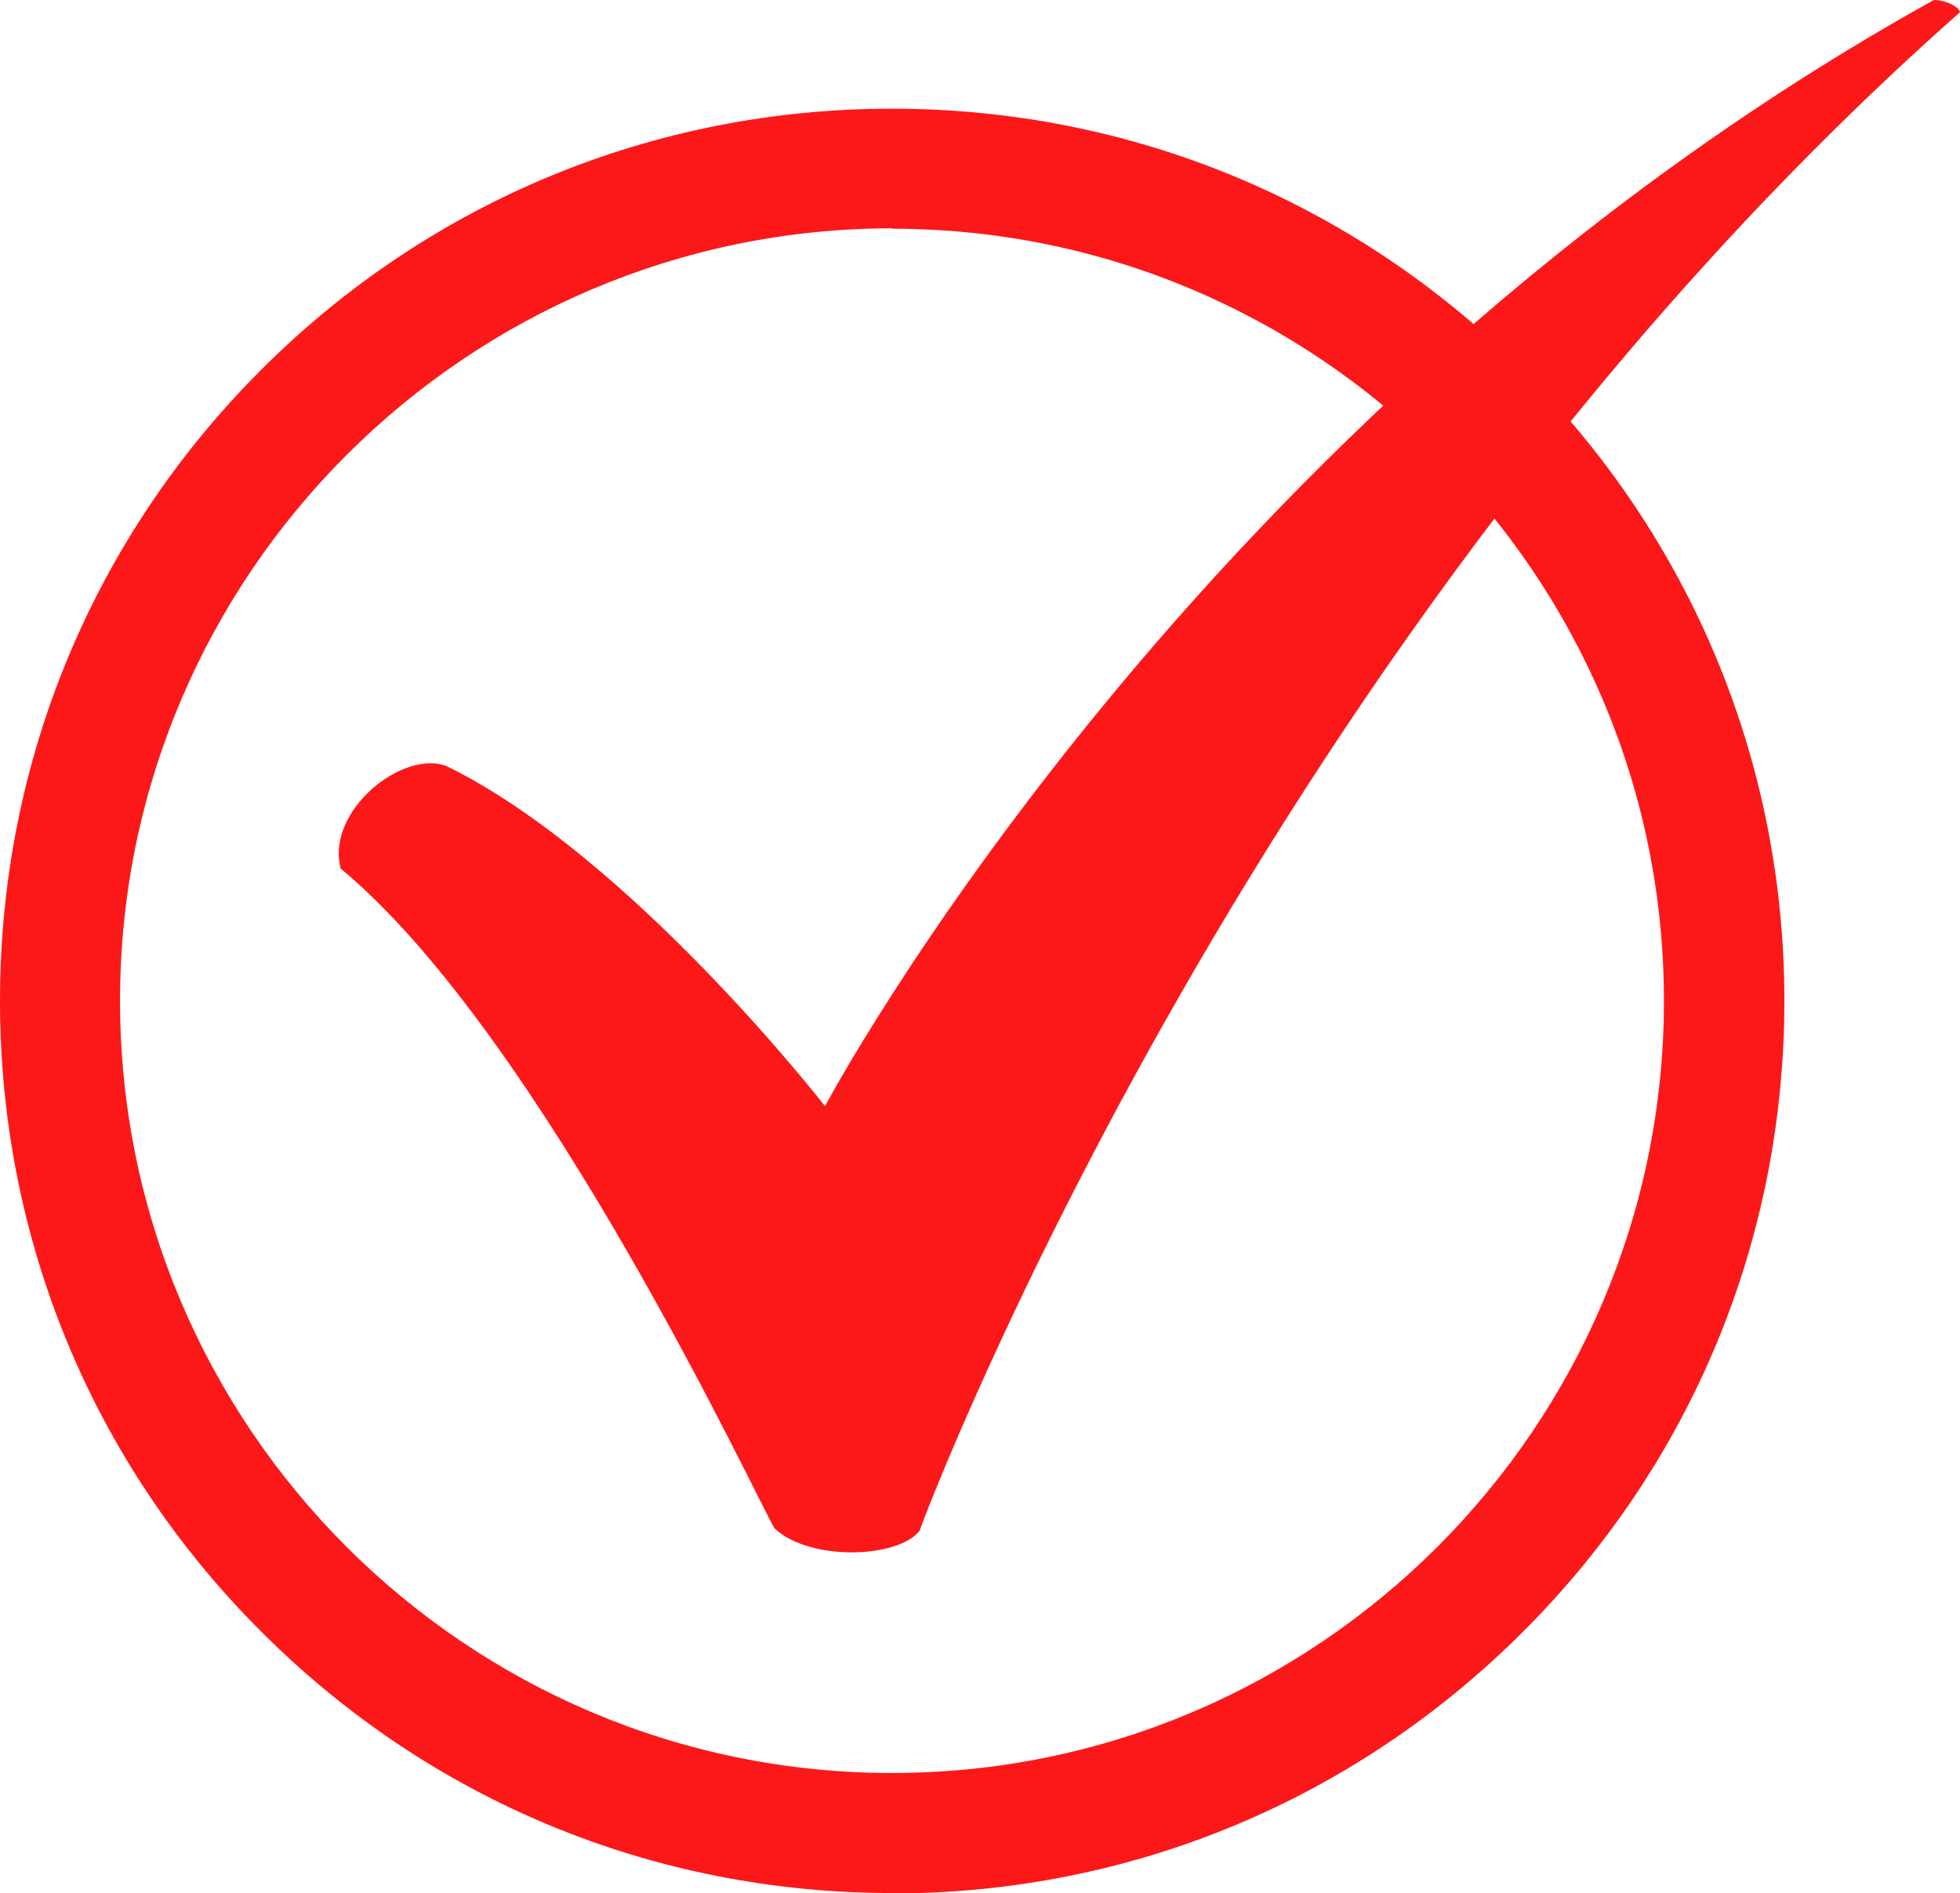
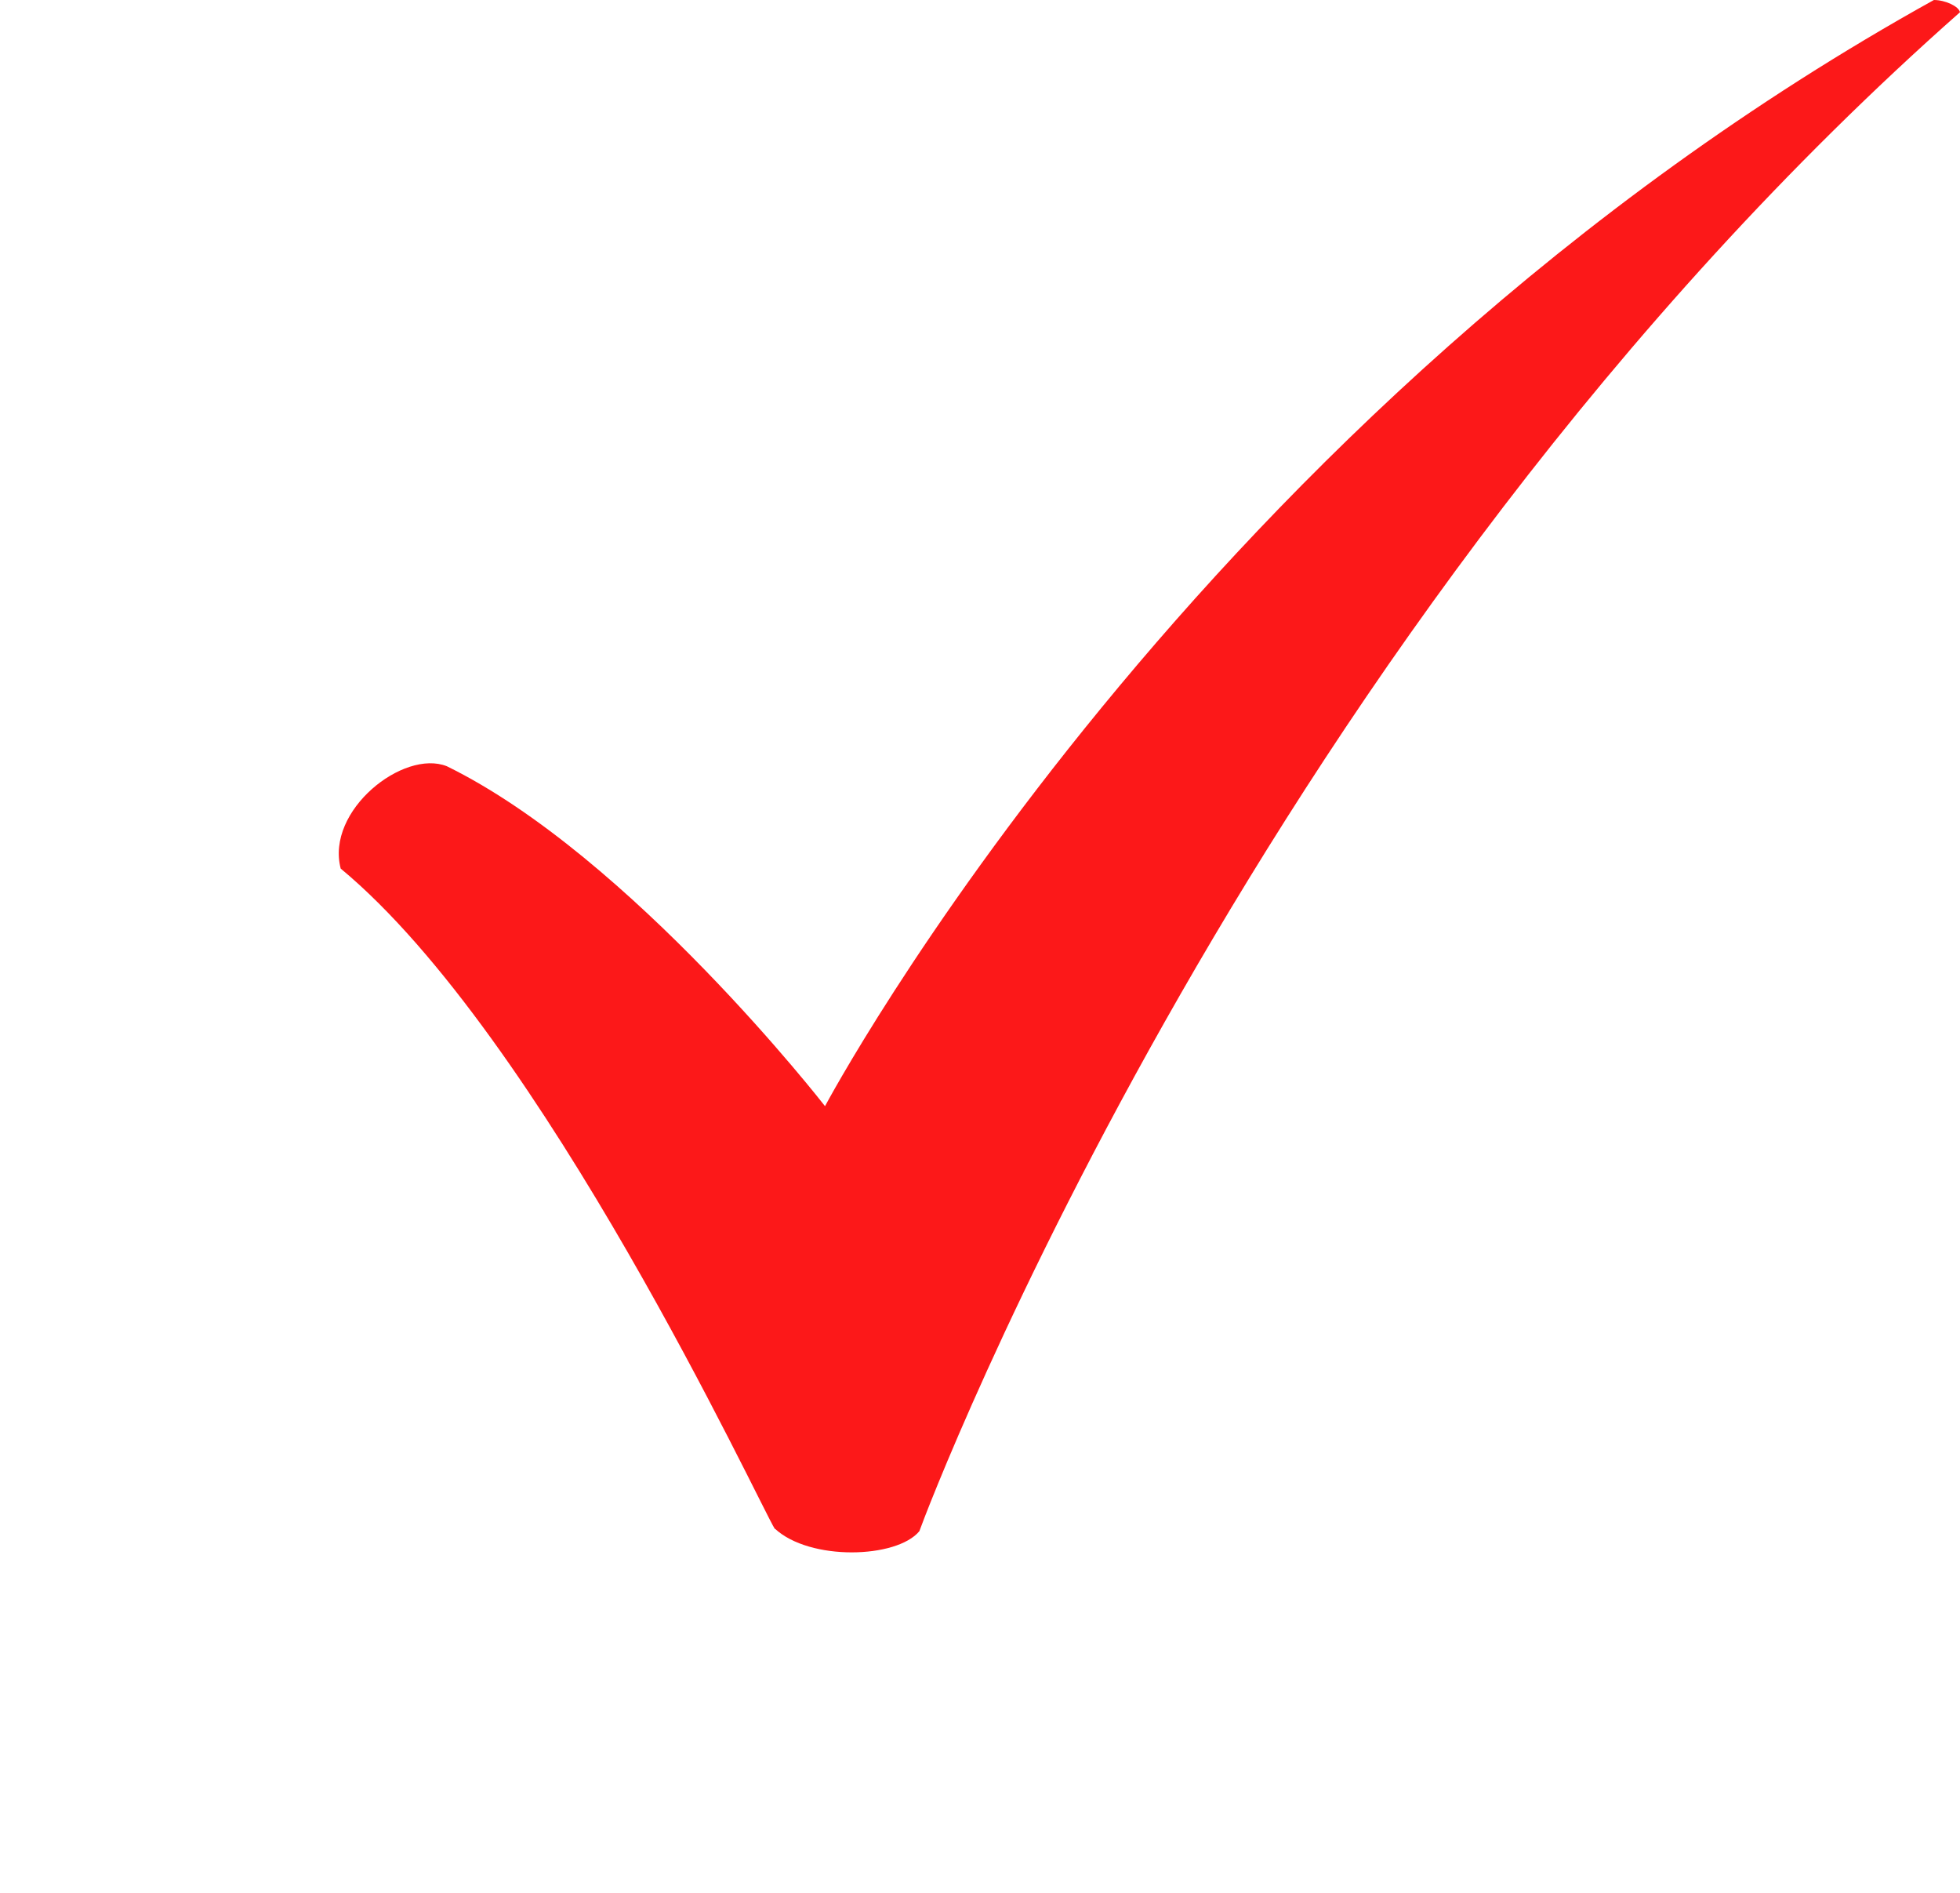
<svg xmlns="http://www.w3.org/2000/svg" id="Camada_1" viewBox="0 0 46.54 44.94">
  <defs>
    <style>.cls-1{fill:#fc1819;stroke-width:0px;}</style>
  </defs>
-   <path class="cls-1" d="m21.18,44.94c-5.66,0-10.98-2.2-14.98-6.21C2.2,34.74,0,29.42,0,23.76s2.2-10.98,6.2-14.98c4-4,9.32-6.2,14.98-6.2s10.98,2.2,14.98,6.2,6.21,9.32,6.21,14.98-2.2,10.98-6.21,14.98c-4,4-9.32,6.21-14.98,6.21Zm0-39.52C11.08,5.43,2.85,13.65,2.85,23.76s8.22,18.33,18.33,18.33,18.33-8.22,18.33-18.33S31.29,5.43,21.18,5.43Z" />
  <path class="cls-1" d="m18.4,36.3c-.38-.61-5.51-11.7-10.31-15.68-.36-1.38,1.49-2.84,2.52-2.43,4.37,2.14,8.98,8.07,8.98,8.07,0,0,8.77-16.52,26.33-26.26.27,0,.59.15.62.29-16.62,14.68-24.5,35.46-24.71,36.06-.54.65-2.6.71-3.43-.06Z" />
</svg>